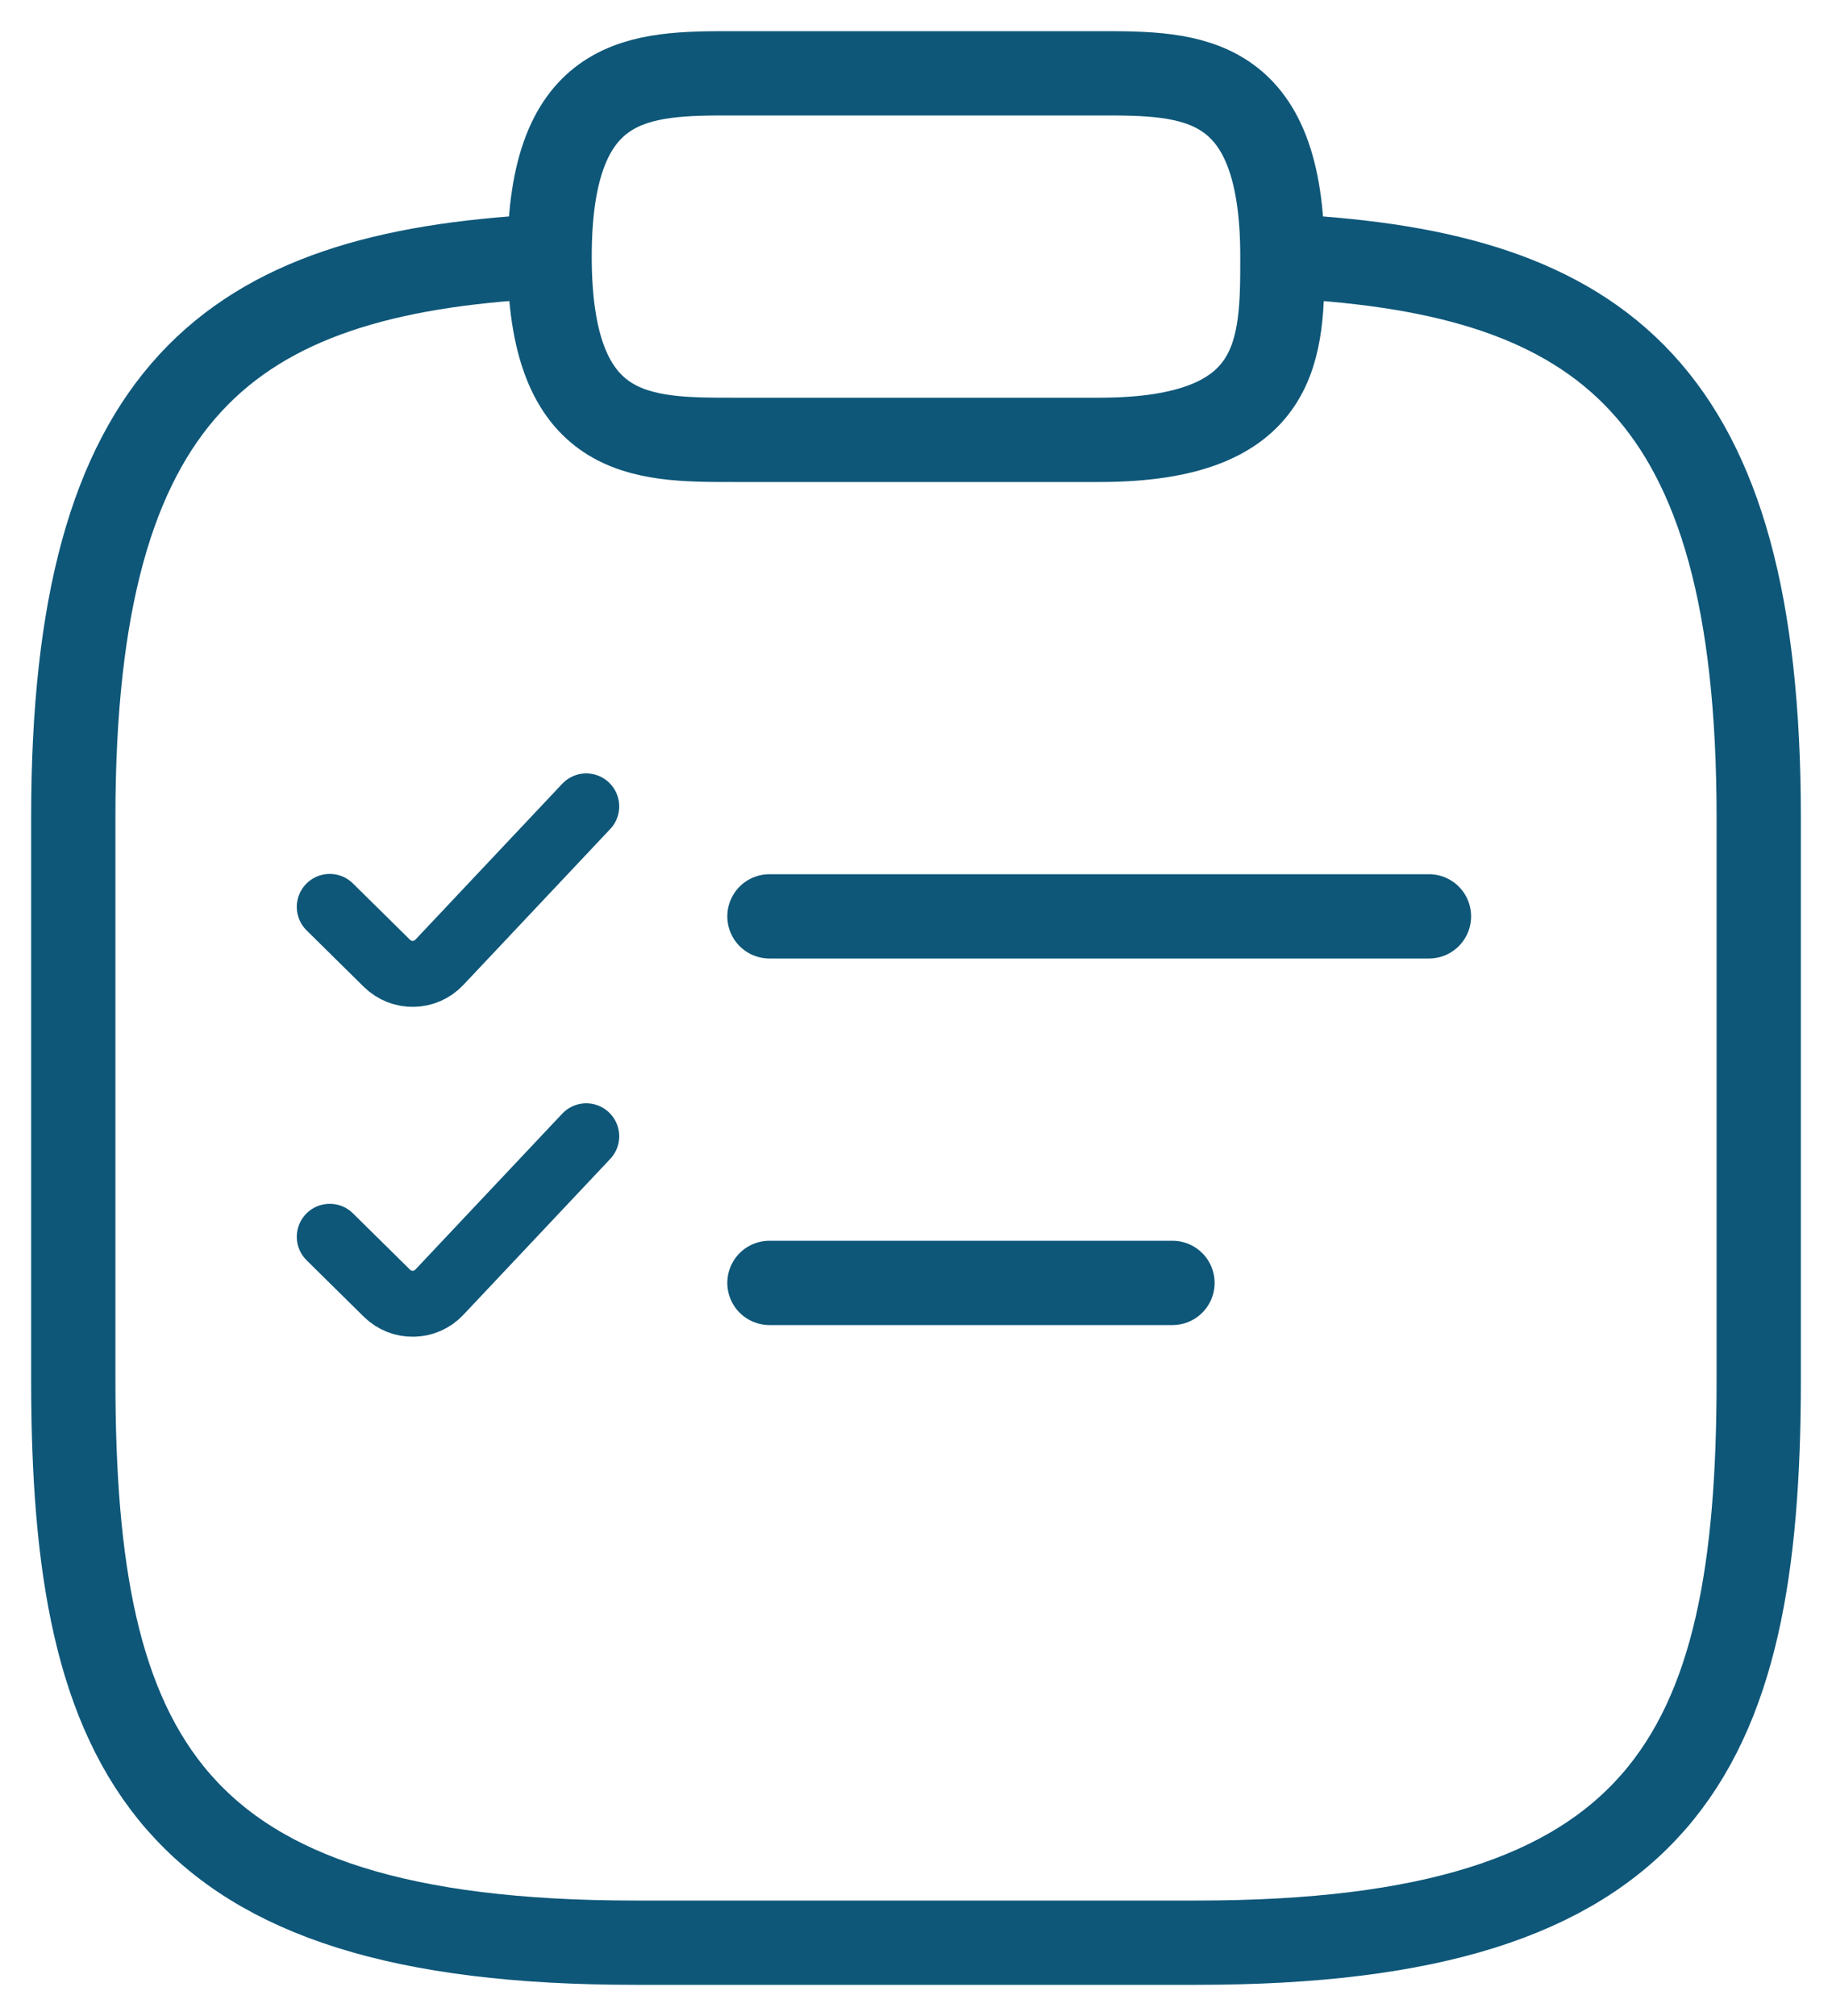
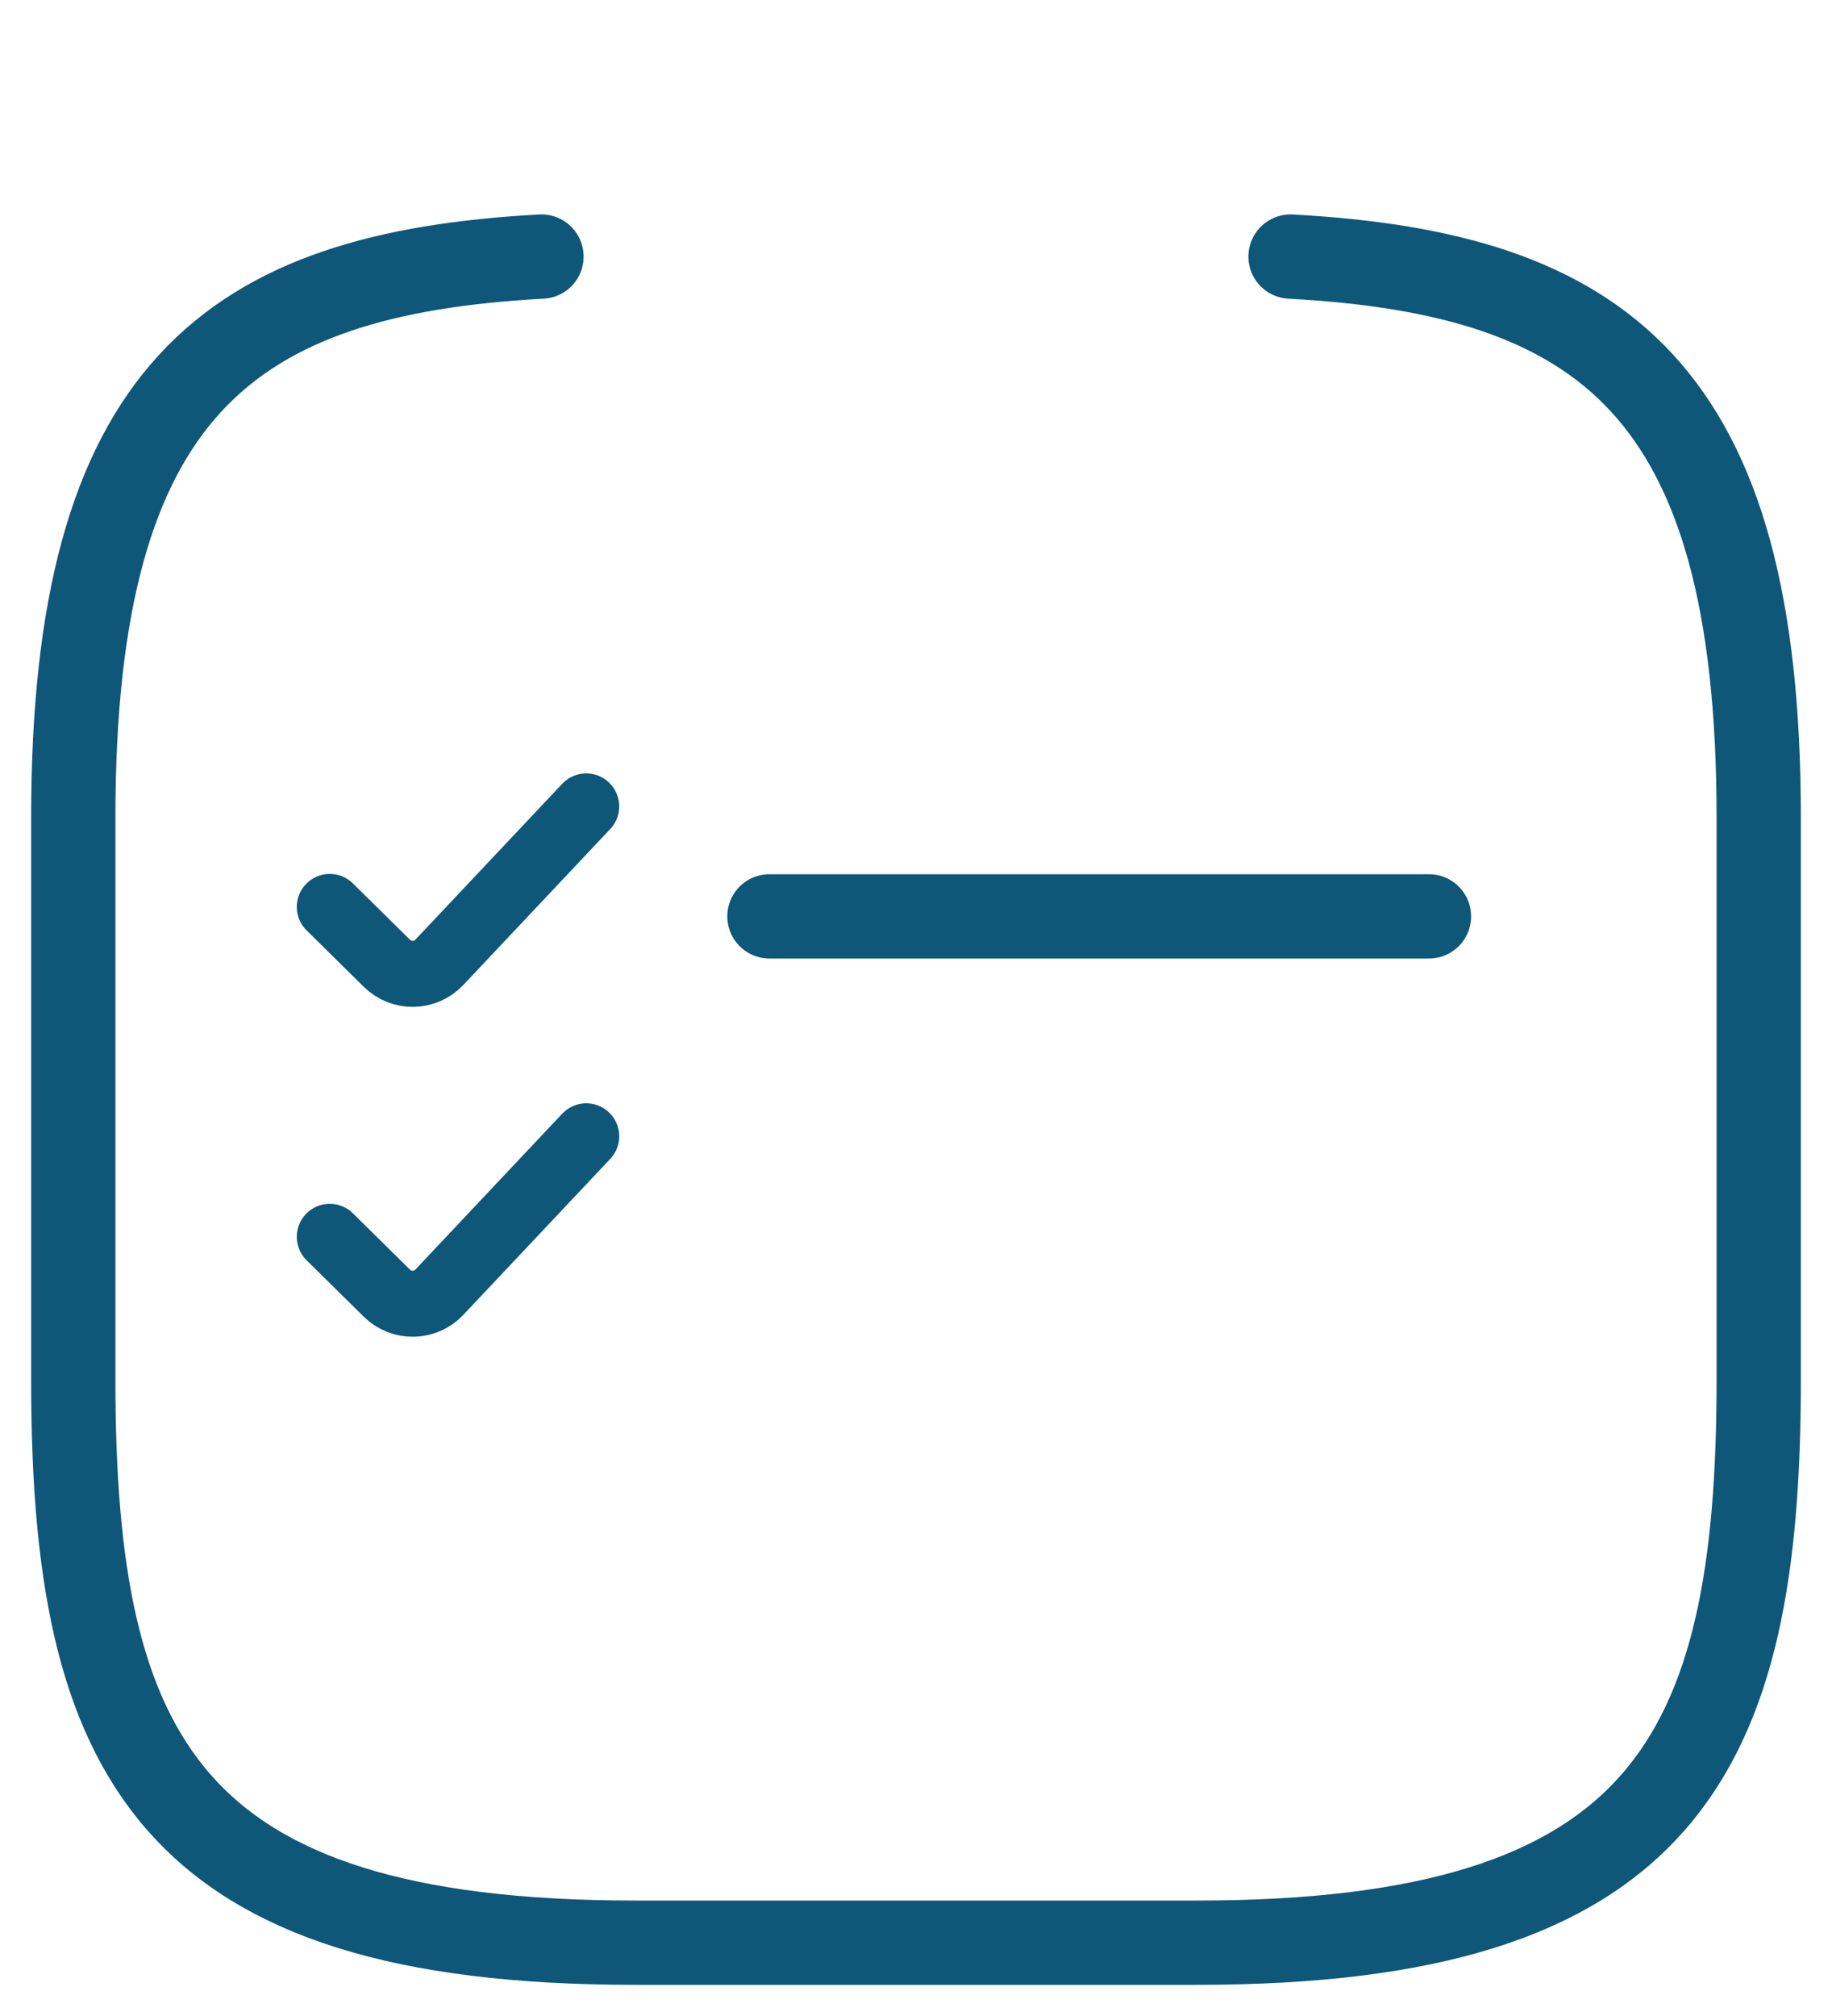
<svg xmlns="http://www.w3.org/2000/svg" width="50" height="55" viewBox="0 0 50 55" fill="none">
  <path d="M21 25H39" stroke="#0E5779" stroke-width="2.3" stroke-miterlimit="10" stroke-linecap="round" stroke-linejoin="round" />
-   <path d="M21 35H32" stroke="#0E5779" stroke-width="2.3" stroke-miterlimit="10" stroke-linecap="round" stroke-linejoin="round" />
-   <path d="M20 12H30C35 12 35 9.5 35 7C35 2 32.5 2 30 2H20C17.5 2 15 2 15 7C15 12 17.5 12 20 12Z" stroke="#0E5779" stroke-width="2.3" stroke-miterlimit="10" stroke-linecap="round" stroke-linejoin="round" />
  <path d="M35.222 7C43.732 7.461 48 10.607 48 22.299V37.65C48 47.883 45.444 53 32.667 53H17.333C4.556 53 2 47.883 2 37.65V22.299C2 10.633 6.268 7.461 14.778 7" stroke="#0E5779" stroke-width="2.3" stroke-miterlimit="10" stroke-linecap="round" stroke-linejoin="round" />
  <path d="M9 24.742L10.56 26.281C10.96 26.675 11.605 26.664 11.99 26.255L16 22" stroke="#0E5779" stroke-width="1.8" stroke-linecap="round" />
  <path d="M9 33.742L10.56 35.281C10.96 35.675 11.605 35.664 11.99 35.255L16 31" stroke="#0E5779" stroke-width="1.8" stroke-linecap="round" />
</svg>